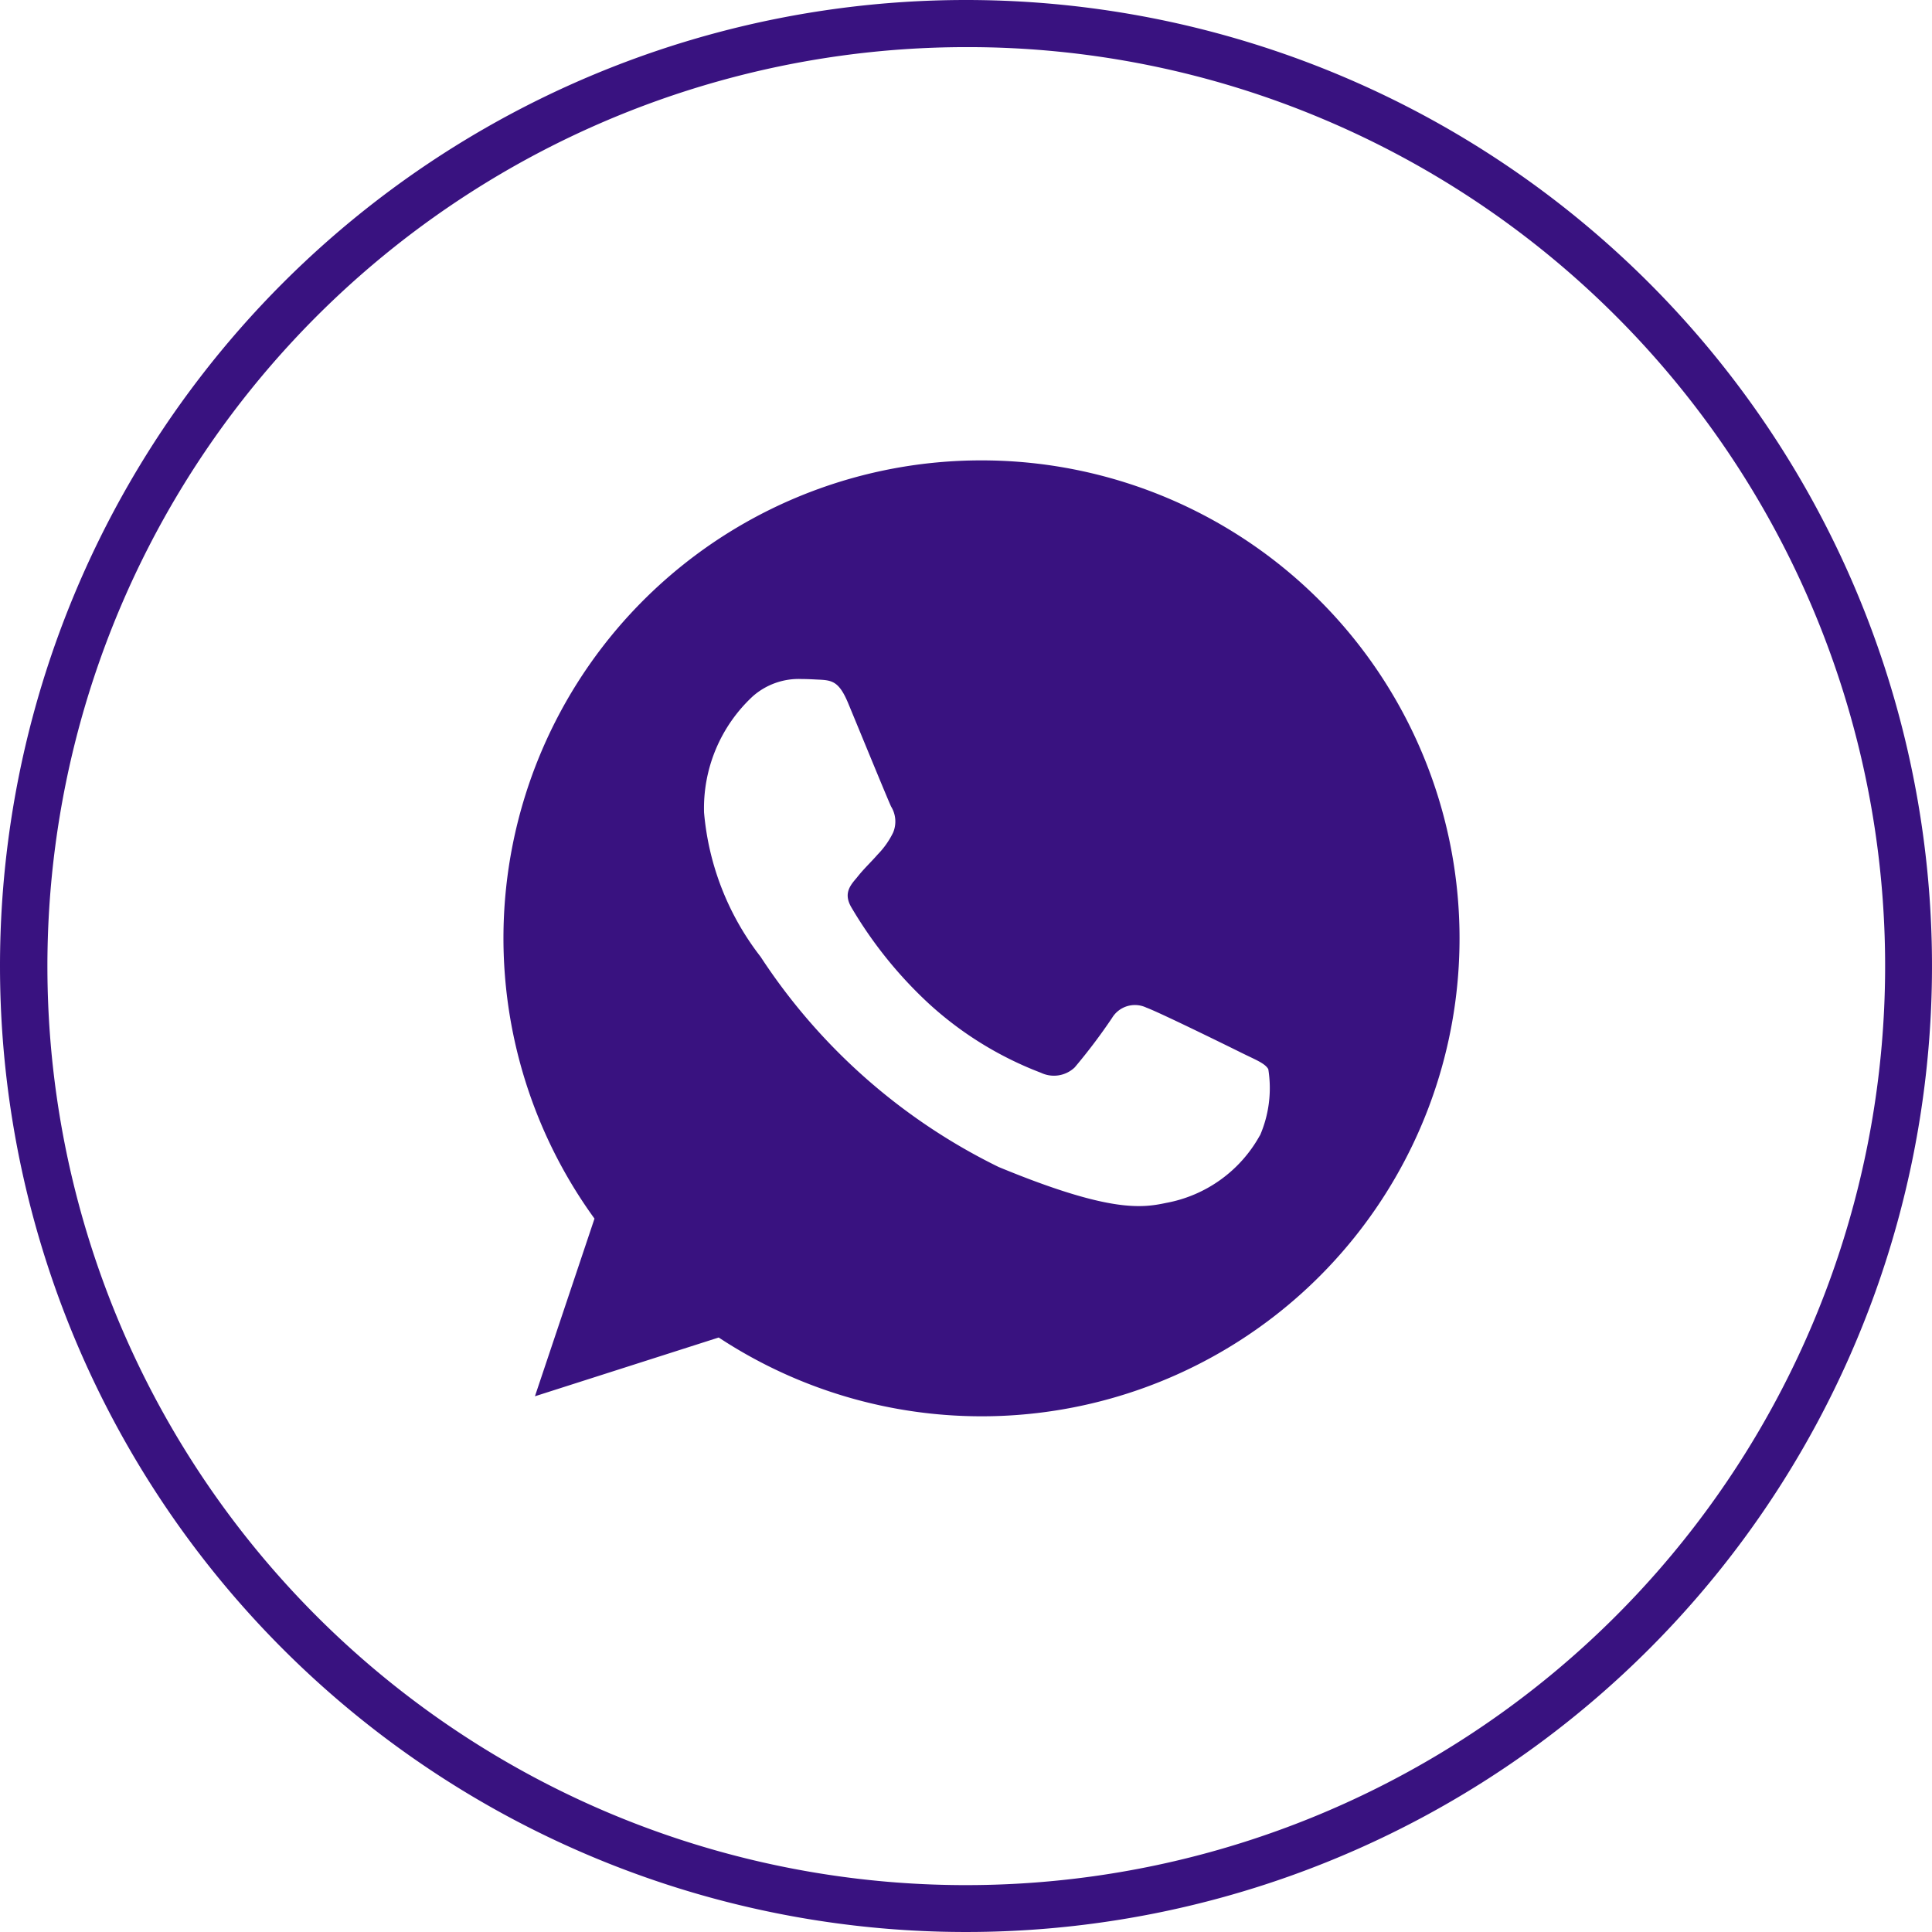
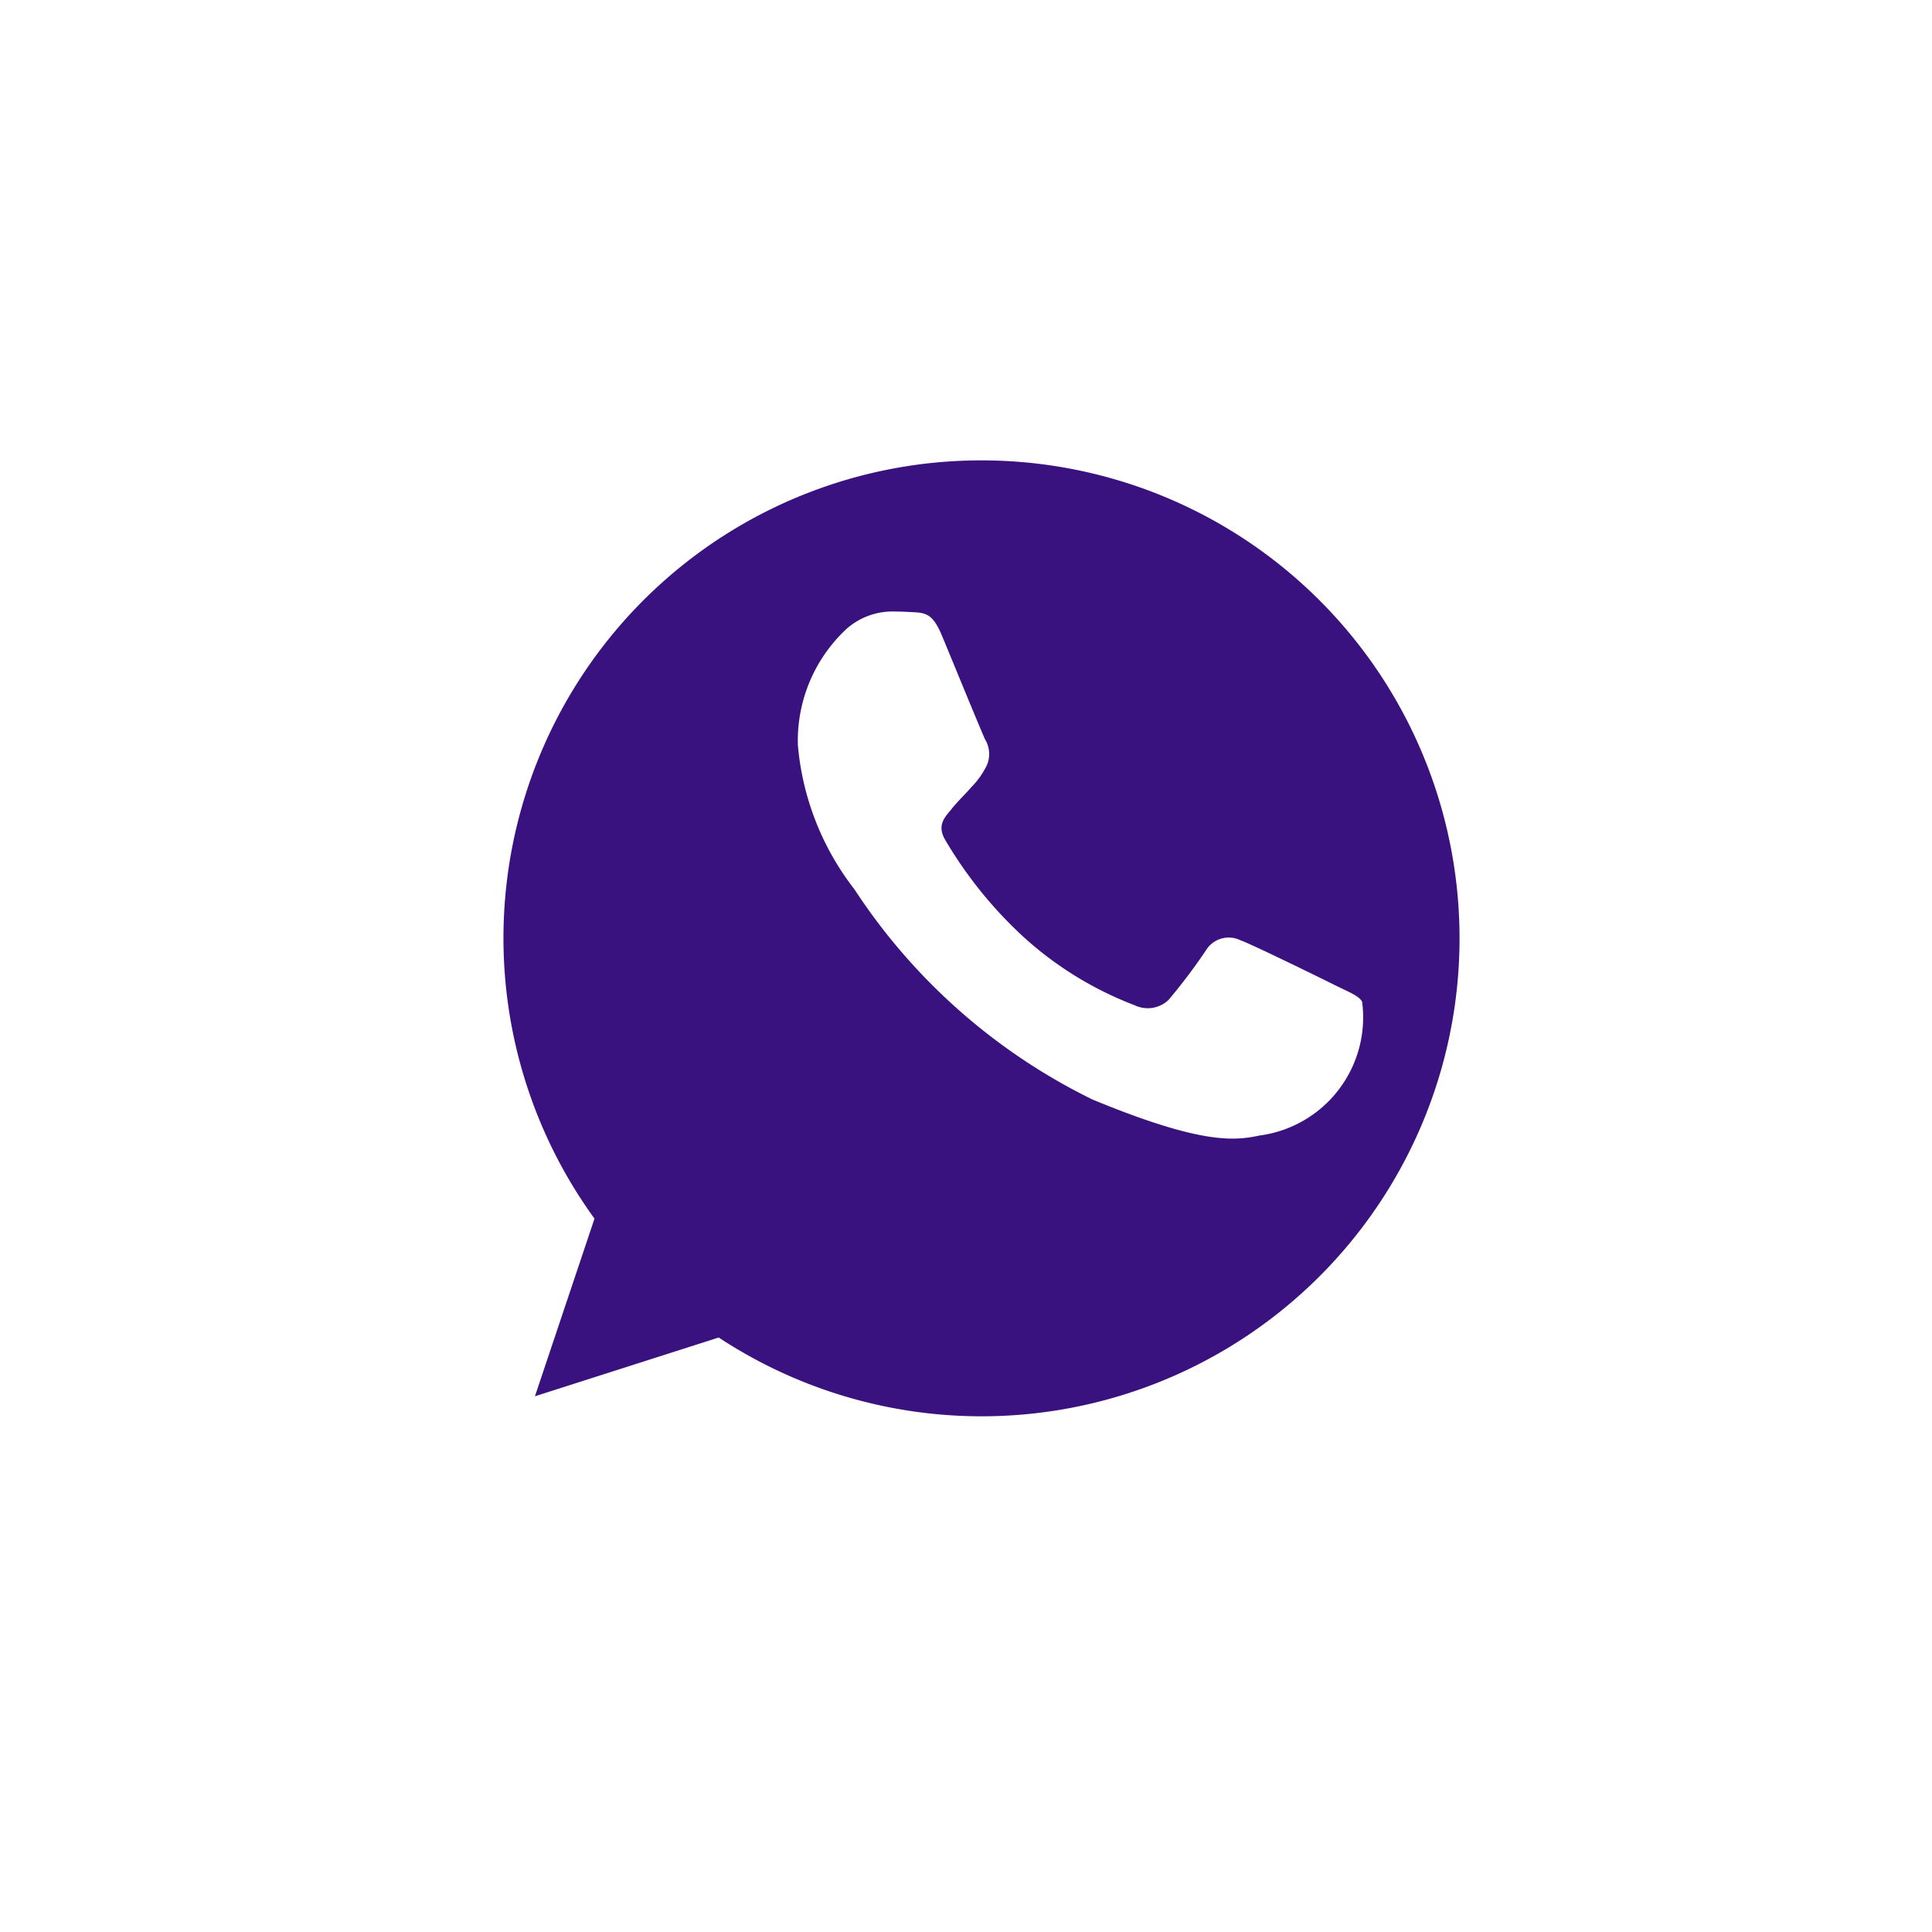
<svg xmlns="http://www.w3.org/2000/svg" width="41" height="41" viewBox="0 0 41 41">
  <g id="Group_9297" data-name="Group 9297" transform="translate(-1369 -945)">
-     <path id="Ellipse_1747" data-name="Ellipse 1747" d="M20.5,1a19.505,19.505,0,0,0-7.59,37.468A19.505,19.505,0,0,0,28.09,2.532,19.377,19.377,0,0,0,20.5,1m0-1A20.5,20.5,0,1,1,0,20.5,20.5,20.5,0,0,1,20.5,0Z" transform="translate(1369 945)" fill="#391280" />
-     <path id="Forma_1" data-name="Forma 1" d="M951.309,4827.936H951.3a10.138,10.138,0,0,0-8.211,16.091l-1.264,3.77,3.9-1.247a10.143,10.143,0,1,0,5.581-18.614Zm5.9,14.326a2.862,2.862,0,0,1-1.991,1.432c-.53.113-1.223.2-3.553-.763a12.71,12.71,0,0,1-5.051-4.461,5.8,5.8,0,0,1-1.2-3.061,3.239,3.239,0,0,1,1.037-2.469,1.474,1.474,0,0,1,1.037-.364c.126,0,.239.007.34.012.3.013.448.031.644.5.245.59.841,2.046.912,2.195a.606.606,0,0,1,.043.55,1.761,1.761,0,0,1-.328.466c-.15.172-.292.3-.441.49-.137.161-.292.333-.119.63a8.982,8.982,0,0,0,1.646,2.046,7.445,7.445,0,0,0,2.379,1.467.64.64,0,0,0,.715-.113,12.108,12.108,0,0,0,.793-1.05.566.566,0,0,1,.728-.22c.274.1,1.723.812,2.021.96s.495.22.567.346A2.529,2.529,0,0,1,957.212,4842.262Z" transform="translate(438.527 -3873.166)" fill="#391280" />
+     <path id="Forma_1" data-name="Forma 1" d="M951.309,4827.936H951.3a10.138,10.138,0,0,0-8.211,16.091l-1.264,3.77,3.9-1.247a10.143,10.143,0,1,0,5.581-18.614Zm5.9,14.326c-.53.113-1.223.2-3.553-.763a12.71,12.71,0,0,1-5.051-4.461,5.8,5.8,0,0,1-1.2-3.061,3.239,3.239,0,0,1,1.037-2.469,1.474,1.474,0,0,1,1.037-.364c.126,0,.239.007.34.012.3.013.448.031.644.5.245.59.841,2.046.912,2.195a.606.606,0,0,1,.043.55,1.761,1.761,0,0,1-.328.466c-.15.172-.292.3-.441.49-.137.161-.292.333-.119.63a8.982,8.982,0,0,0,1.646,2.046,7.445,7.445,0,0,0,2.379,1.467.64.64,0,0,0,.715-.113,12.108,12.108,0,0,0,.793-1.05.566.566,0,0,1,.728-.22c.274.1,1.723.812,2.021.96s.495.22.567.346A2.529,2.529,0,0,1,957.212,4842.262Z" transform="translate(438.527 -3873.166)" fill="#391280" />
  </g>
</svg>